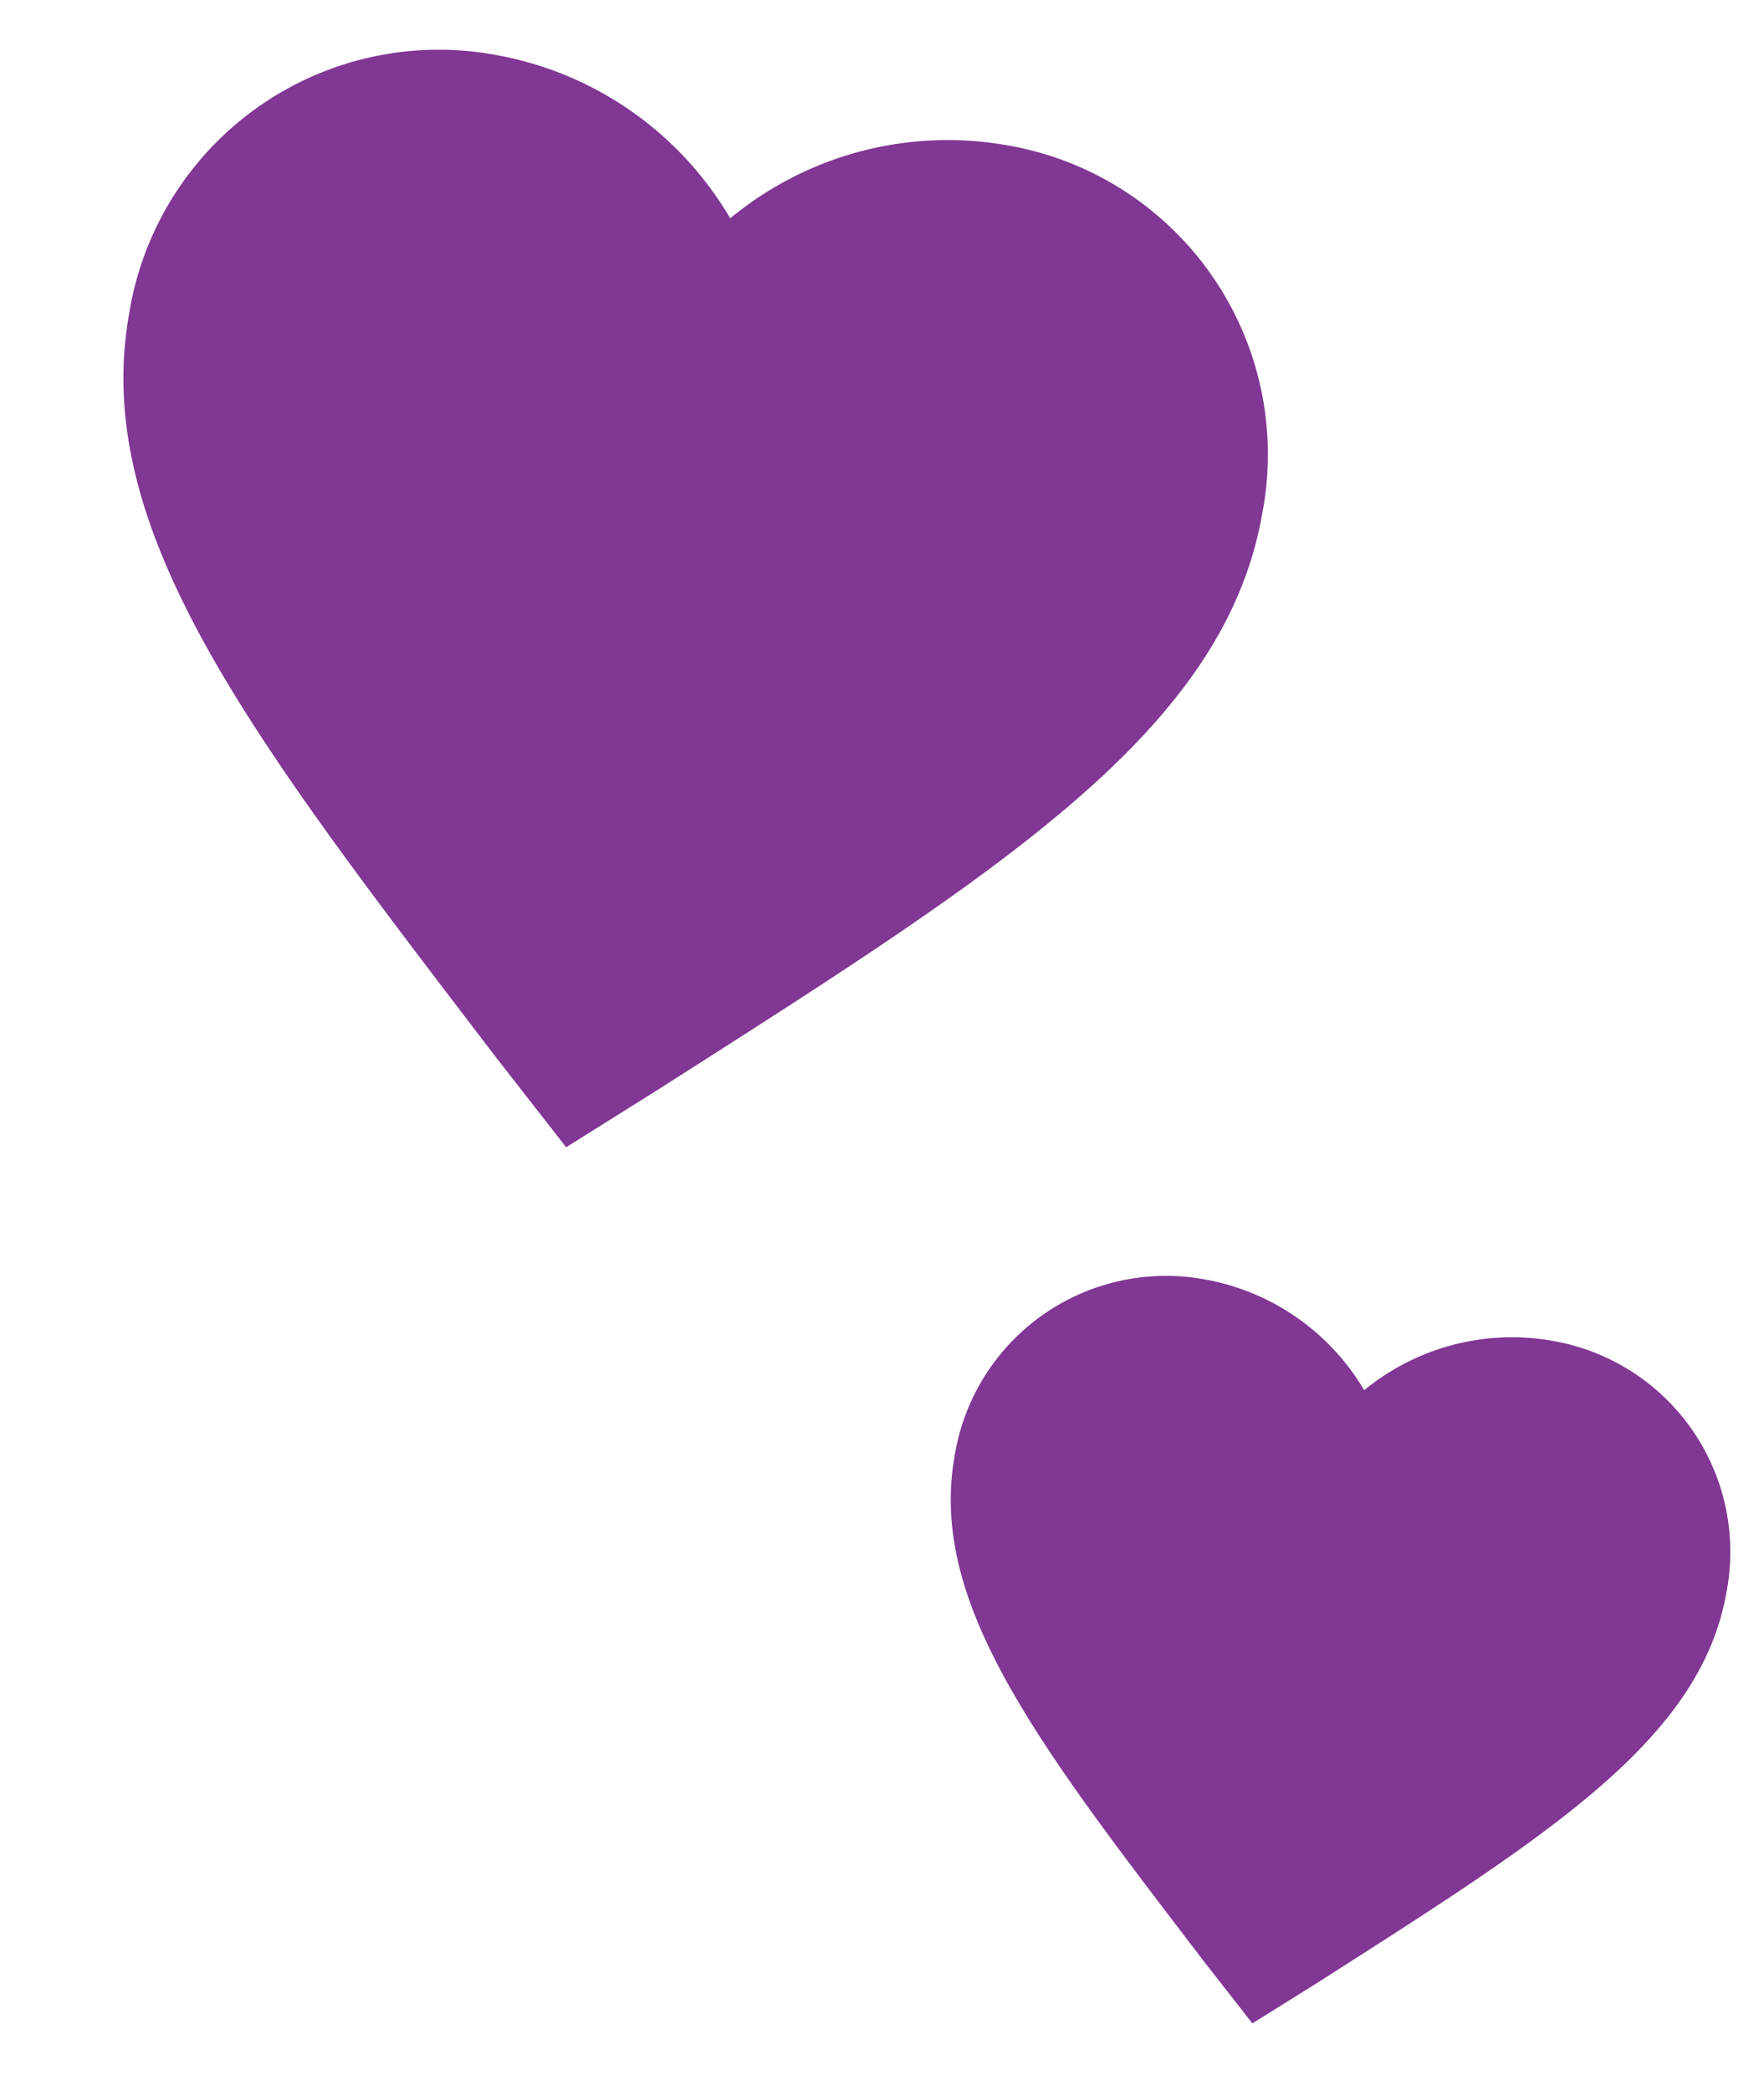
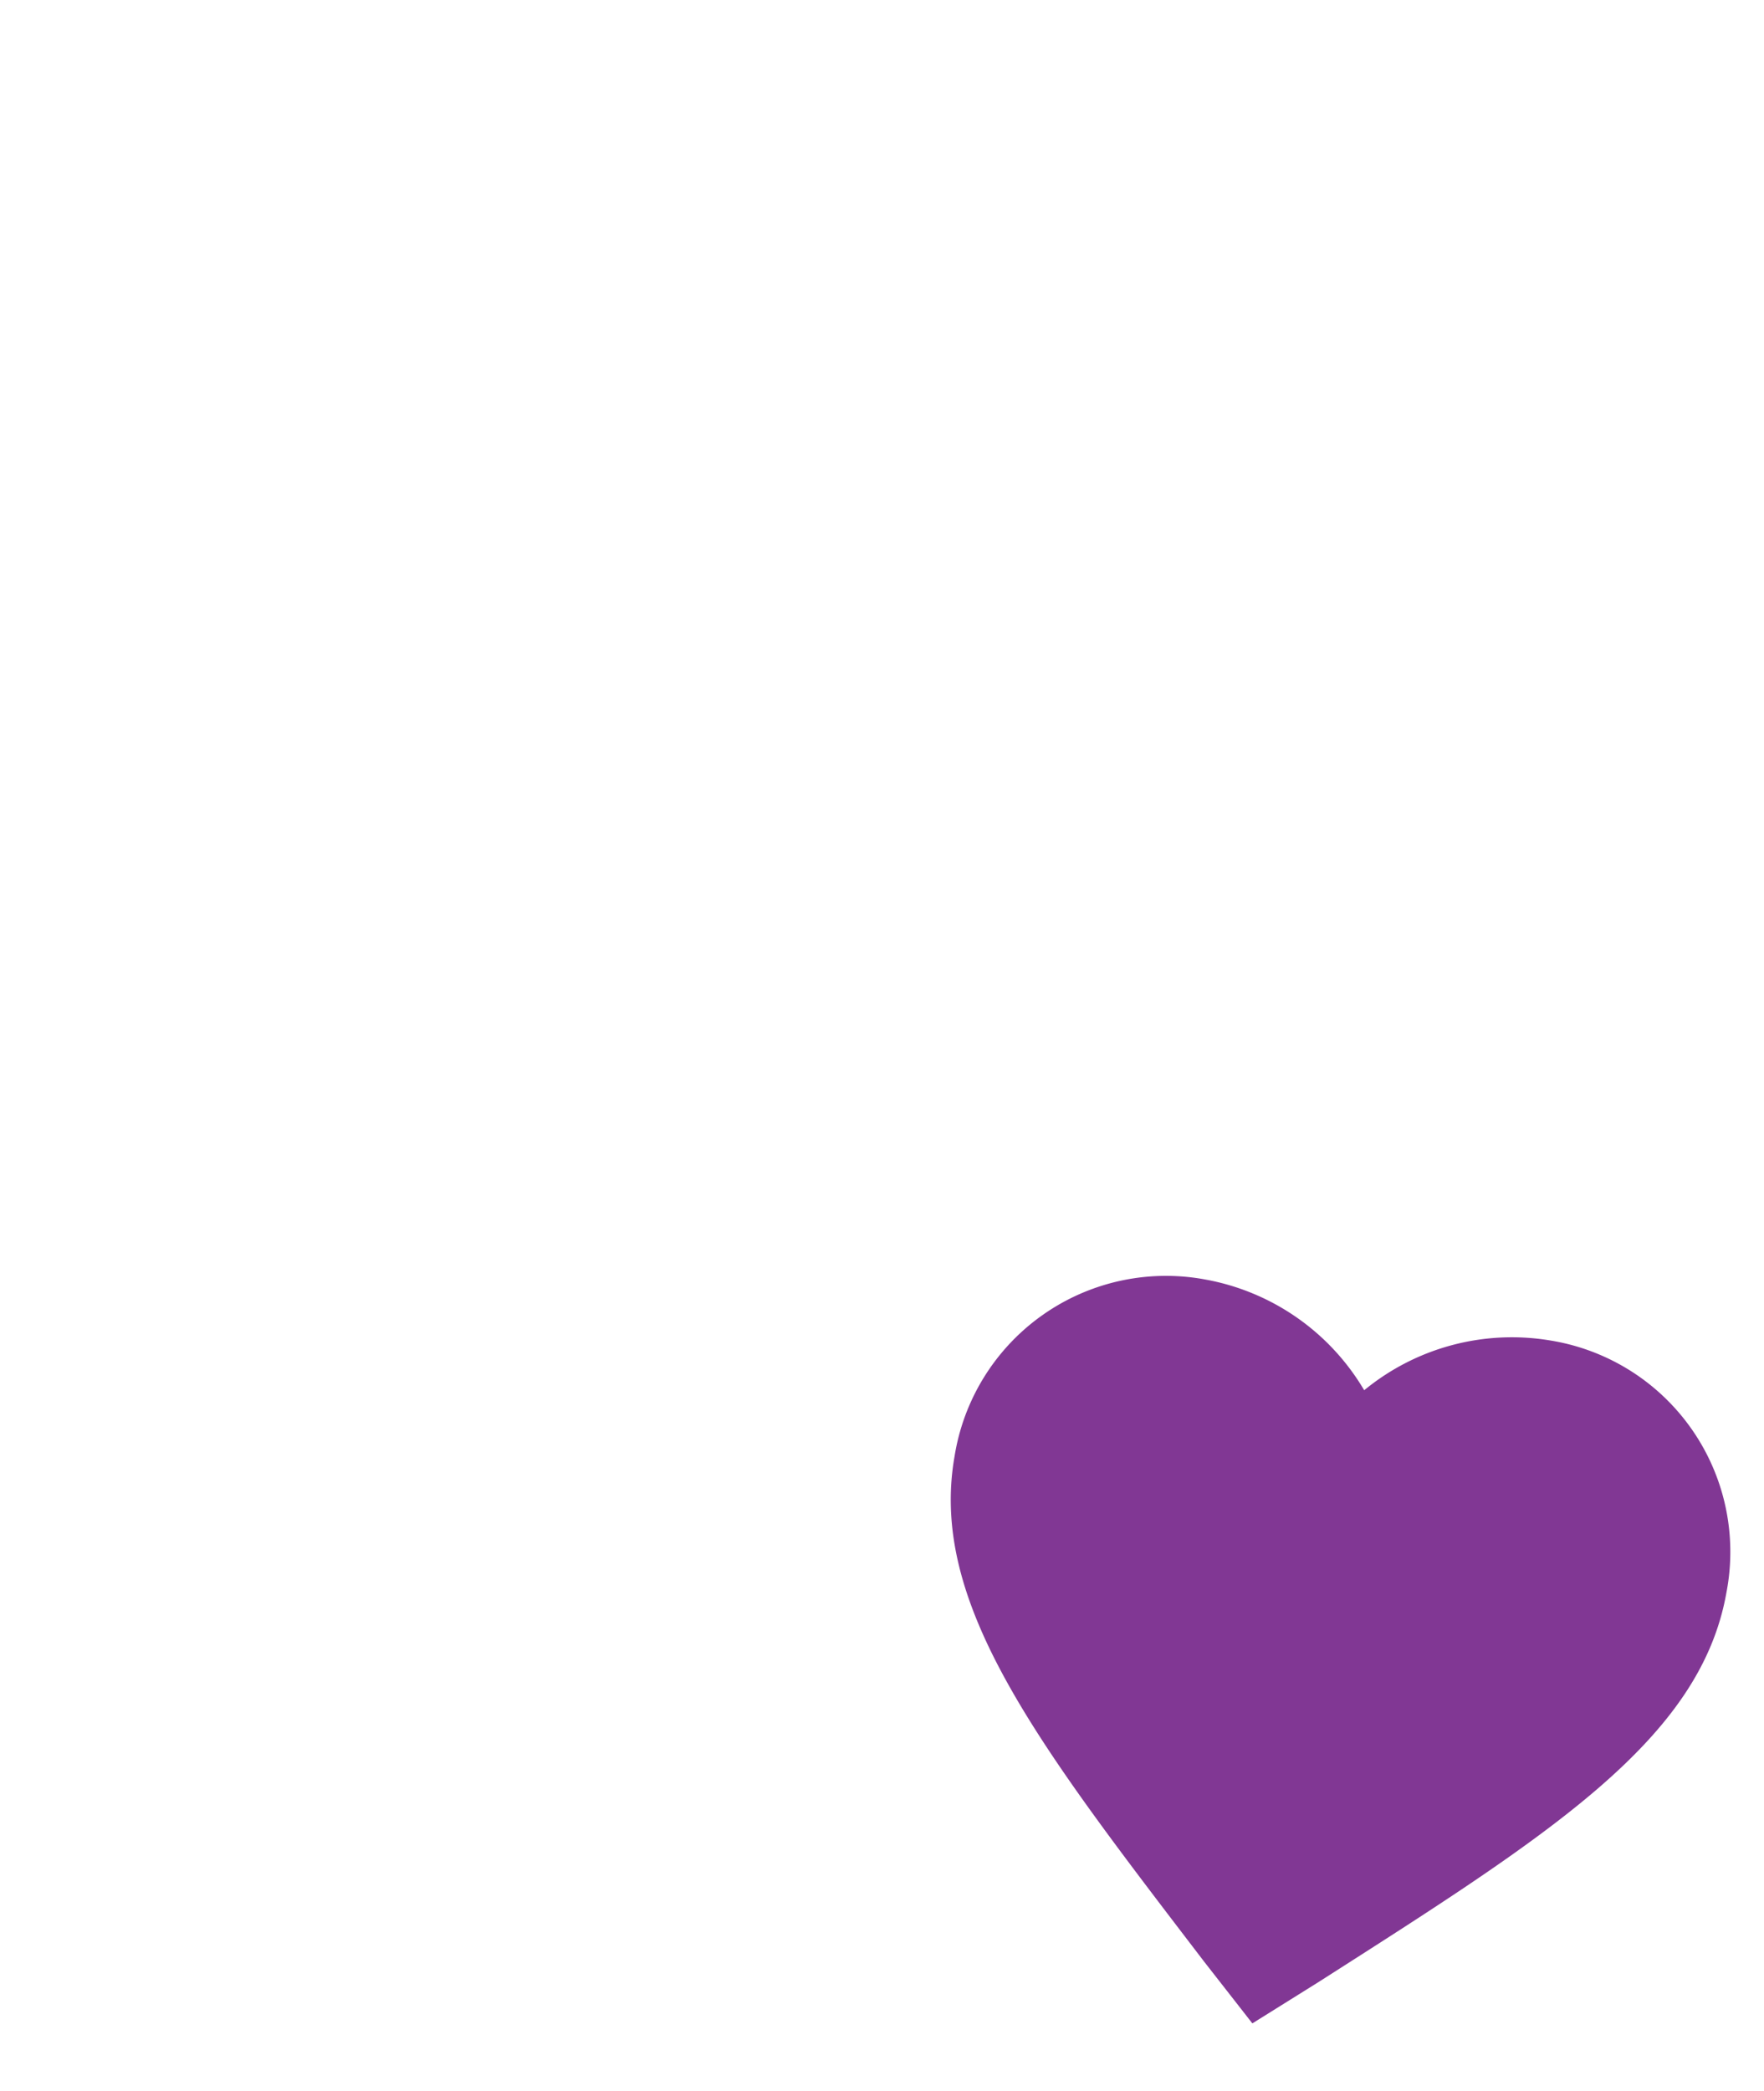
<svg xmlns="http://www.w3.org/2000/svg" width="35.726" height="42.346" viewBox="0 0 35.726 42.346">
  <g id="Group_173" data-name="Group 173" transform="translate(-478.905 -2330.637)">
    <path id="Icon_ion-md-heart-empty" data-name="Icon ion-md-heart-empty" d="M11.453,0A4.672,4.672,0,0,0,7.9,1.667,4.672,4.672,0,0,0,4.344,0,4.3,4.3,0,0,0,0,4.371C0,7.39,2.685,9.812,6.752,13.549L7.9,14.582l1.147-1.033C13.112,9.813,15.8,7.39,15.8,4.371A4.3,4.3,0,0,0,11.453,0Z" transform="matrix(0.985, 0.174, -0.174, 0.985, 499.033, 2355.826)" fill="#813794" stroke="#813794" stroke-width="0.07" />
-     <path id="Icon_ion-md-heart-empty-2" data-name="Icon ion-md-heart-empty" d="M16.84,0a6.87,6.87,0,0,0-5.226,2.451A6.87,6.87,0,0,0,6.388,0,6.315,6.315,0,0,0,0,6.427c0,4.439,3.948,8,9.928,13.5l1.686,1.519L13.3,19.922c5.98-5.494,9.927-9.057,9.927-13.5A6.315,6.315,0,0,0,16.84,0Z" transform="matrix(0.985, 0.174, -0.174, 0.985, 482.671, 2330.677)" fill="#813794" stroke="#813794" stroke-width="0.07" />
  </g>
</svg>